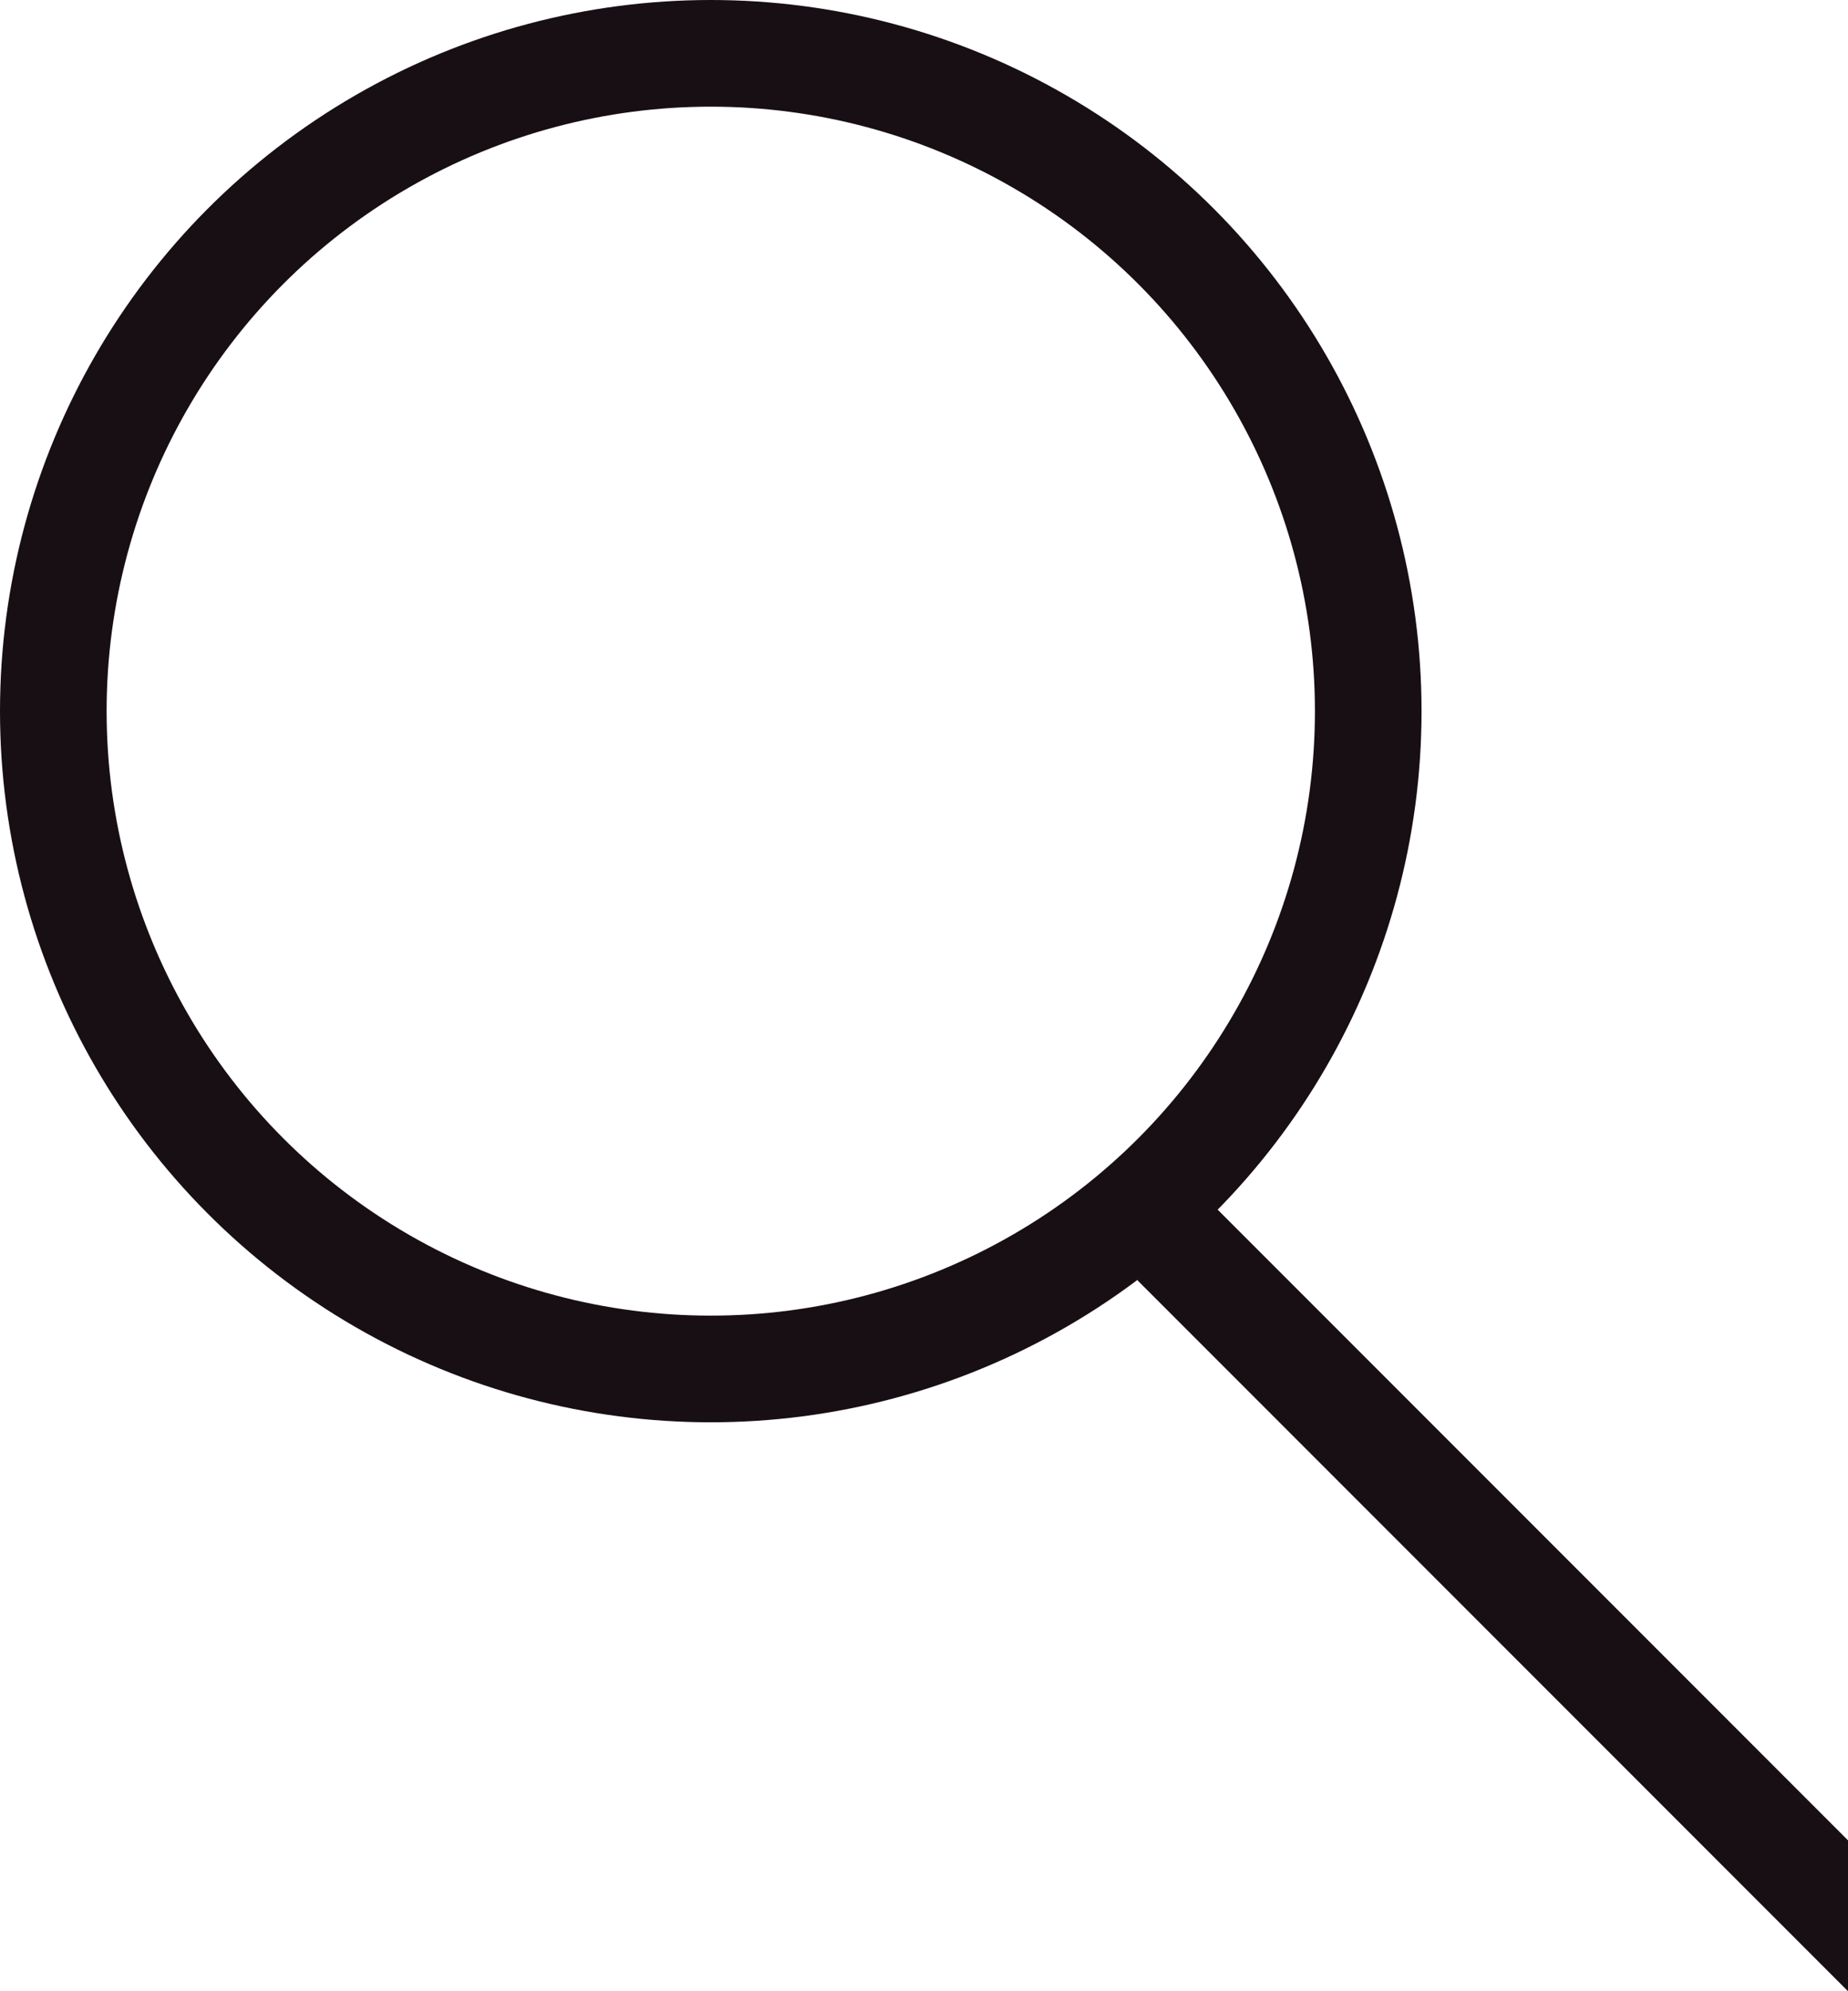
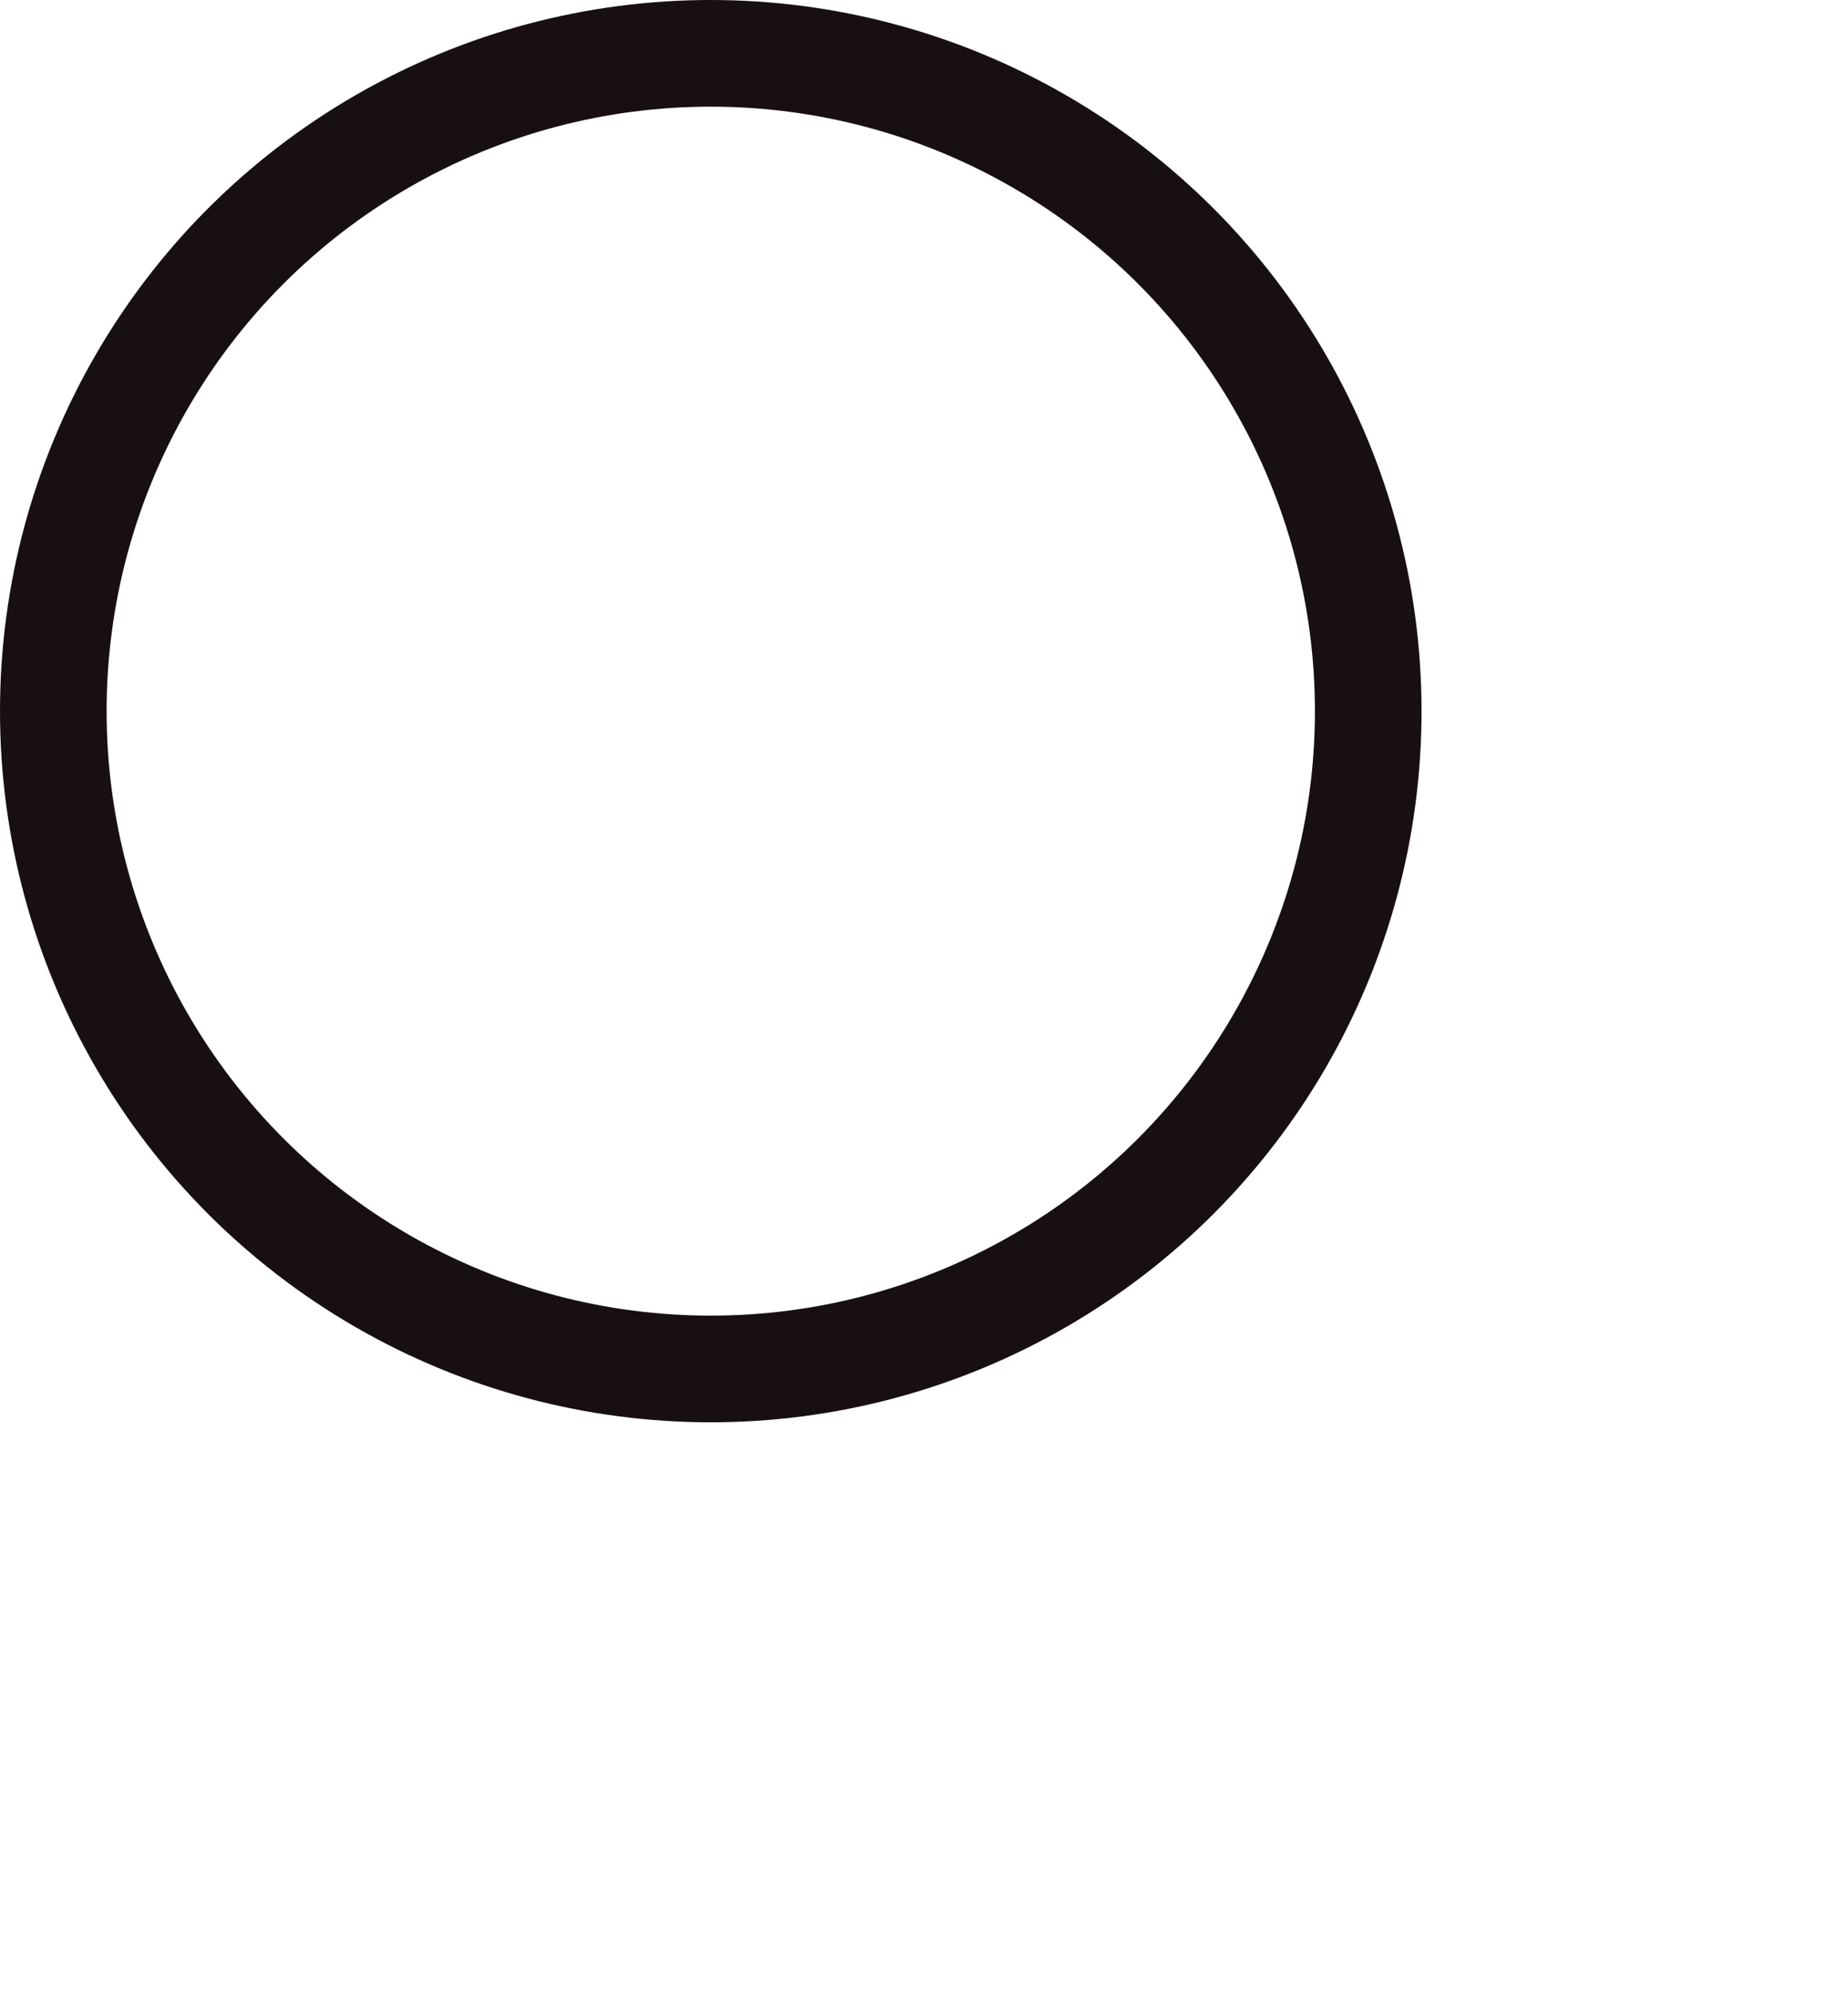
<svg xmlns="http://www.w3.org/2000/svg" width="26" height="28" viewBox="0 0 26 28" fill="none">
  <circle cx="10" cy="10" r="9.25" stroke="#180F14" stroke-width="1.5" />
-   <path d="M26 28C26.293 28.293 26.768 28.293 27.061 28C27.354 27.707 27.354 27.232 27.061 26.939L26 28ZM16 18L26 28L27.061 26.939L17.061 16.939L16 18Z" fill="#180F14" />
</svg>